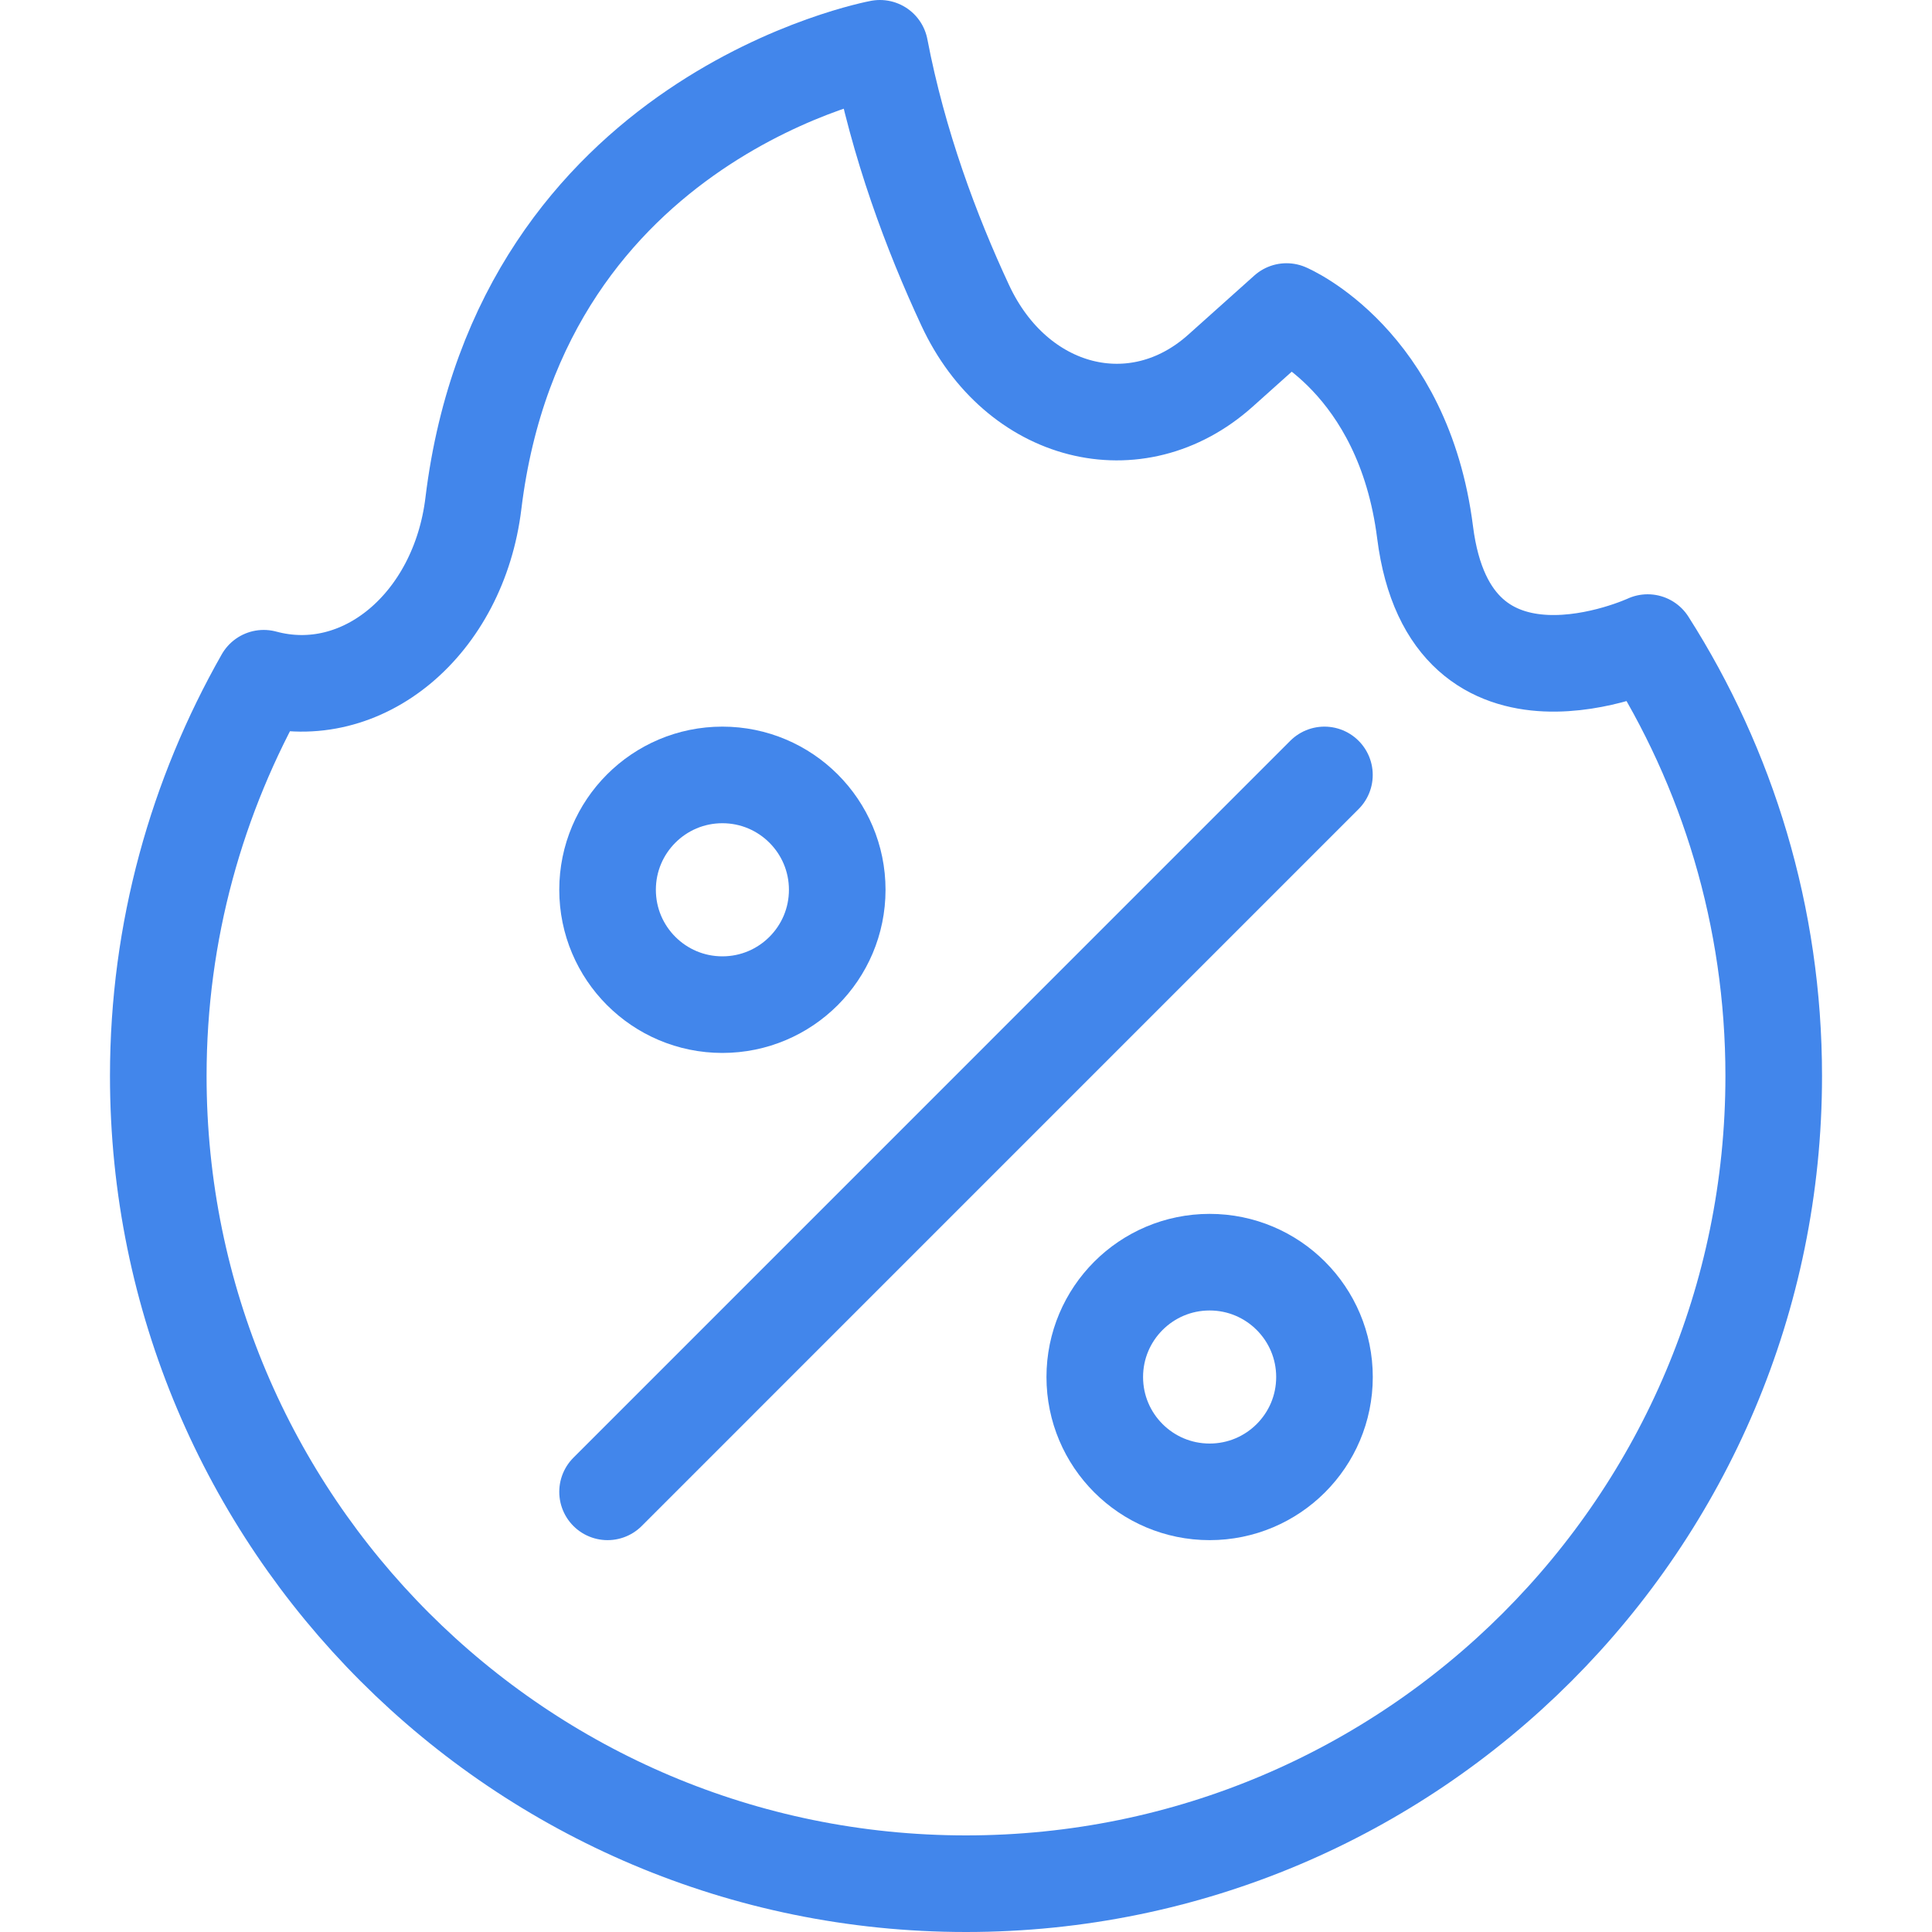
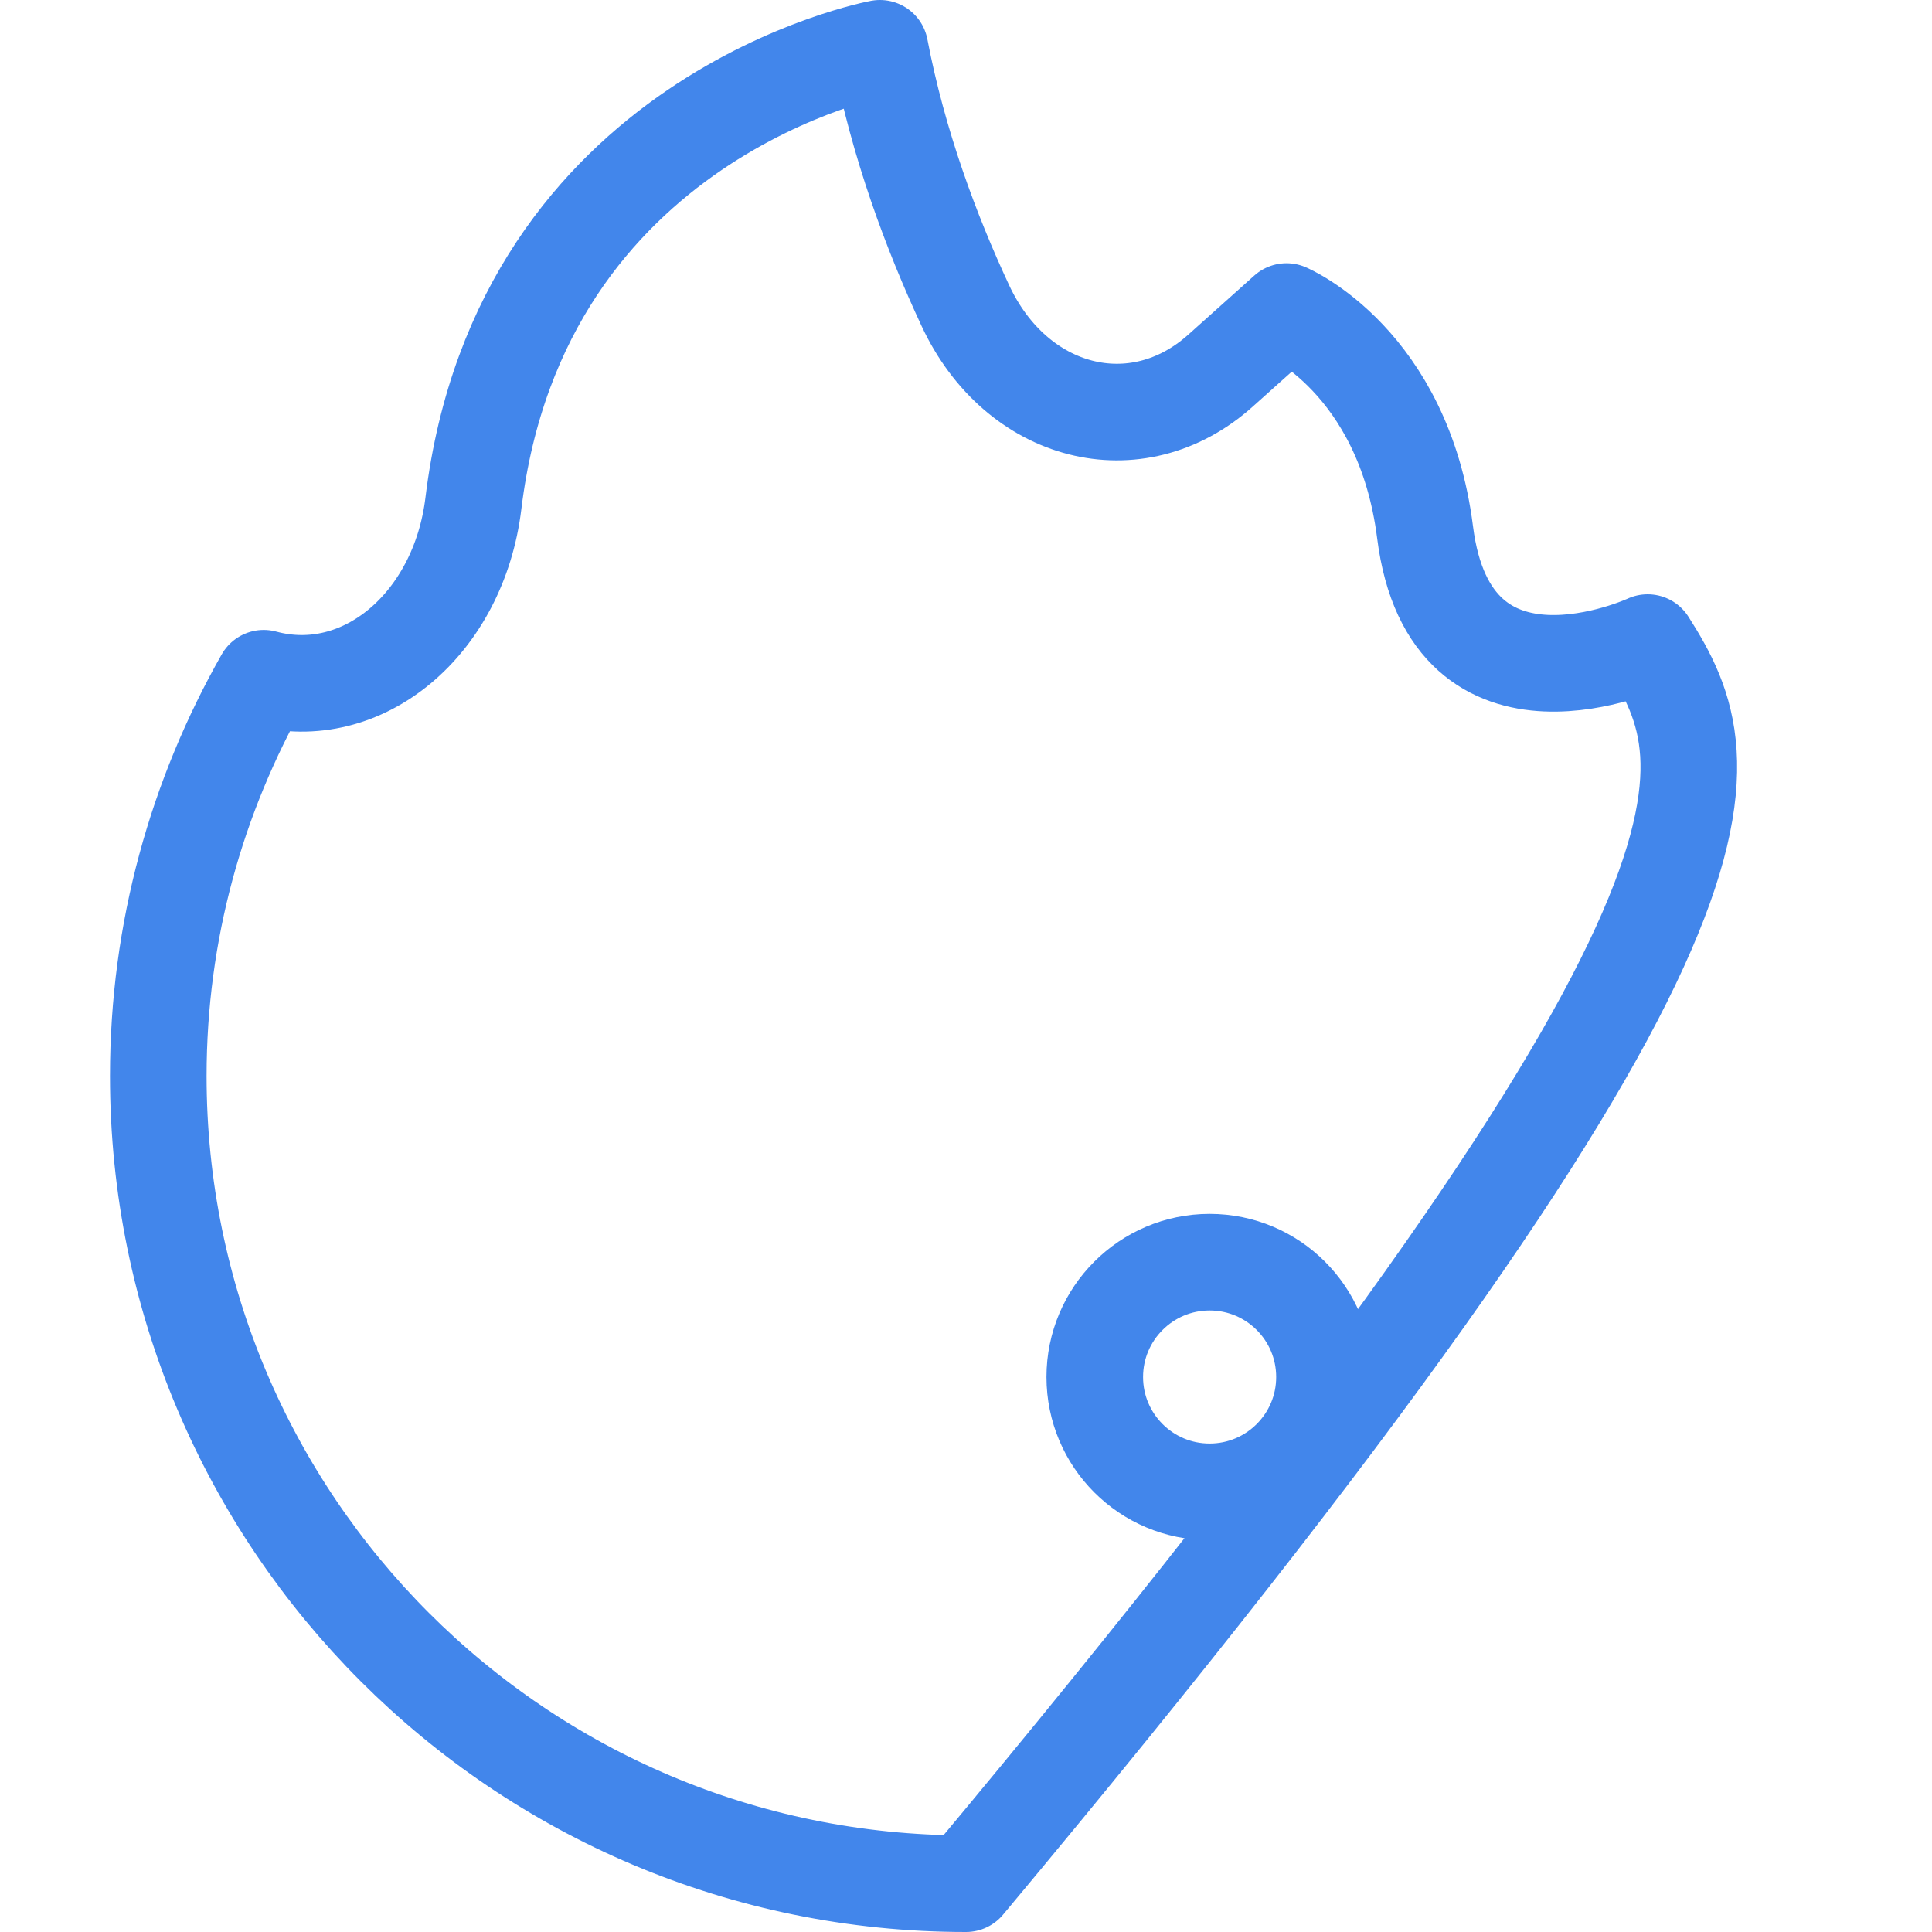
<svg xmlns="http://www.w3.org/2000/svg" width="40" height="40" viewBox="0 0 40 40" fill="none">
-   <path d="M34.113 13.304C34.113 13.304 30.034 15.201 29.505 11.022C29.056 7.471 26.636 6.45 26.636 6.45L25.27 7.673C23.53 9.232 21.045 8.601 19.985 6.324C19.283 4.818 18.598 2.986 18.218 1C18.218 1 10.78 2.377 9.801 10.423C9.497 12.919 7.506 14.595 5.46 14.042C4.077 16.476 3.277 19.277 3.277 22.277C3.277 31.513 10.764 39 20 39C29.236 39 36.723 31.513 36.723 22.277C36.723 18.975 35.765 15.896 34.113 13.304Z" stroke="#4286EB" stroke-width="2" stroke-miterlimit="10" stroke-linejoin="round" />
-   <path d="M12.579 30.887L27.421 16.044" stroke="#4286EB" stroke-width="2" stroke-miterlimit="10" stroke-linecap="round" />
-   <path d="M14.956 20.8C16.269 20.8 17.334 19.735 17.334 18.422C17.334 17.109 16.269 16.044 14.956 16.044C13.643 16.044 12.579 17.109 12.579 18.422C12.579 19.735 13.643 20.8 14.956 20.8Z" stroke="#4286EB" stroke-width="2" stroke-miterlimit="10" />
+   <path d="M34.113 13.304C34.113 13.304 30.034 15.201 29.505 11.022C29.056 7.471 26.636 6.45 26.636 6.45L25.27 7.673C23.53 9.232 21.045 8.601 19.985 6.324C19.283 4.818 18.598 2.986 18.218 1C18.218 1 10.78 2.377 9.801 10.423C9.497 12.919 7.506 14.595 5.46 14.042C4.077 16.476 3.277 19.277 3.277 22.277C3.277 31.513 10.764 39 20 39C36.723 18.975 35.765 15.896 34.113 13.304Z" stroke="#4286EB" stroke-width="2" stroke-miterlimit="10" stroke-linejoin="round" />
  <path d="M25.044 30.887C26.357 30.887 27.422 29.823 27.422 28.51C27.422 27.197 26.357 26.132 25.044 26.132C23.731 26.132 22.666 27.197 22.666 28.51C22.666 29.823 23.731 30.887 25.044 30.887Z" stroke="#4286EB" stroke-width="2" stroke-miterlimit="10" />
</svg>